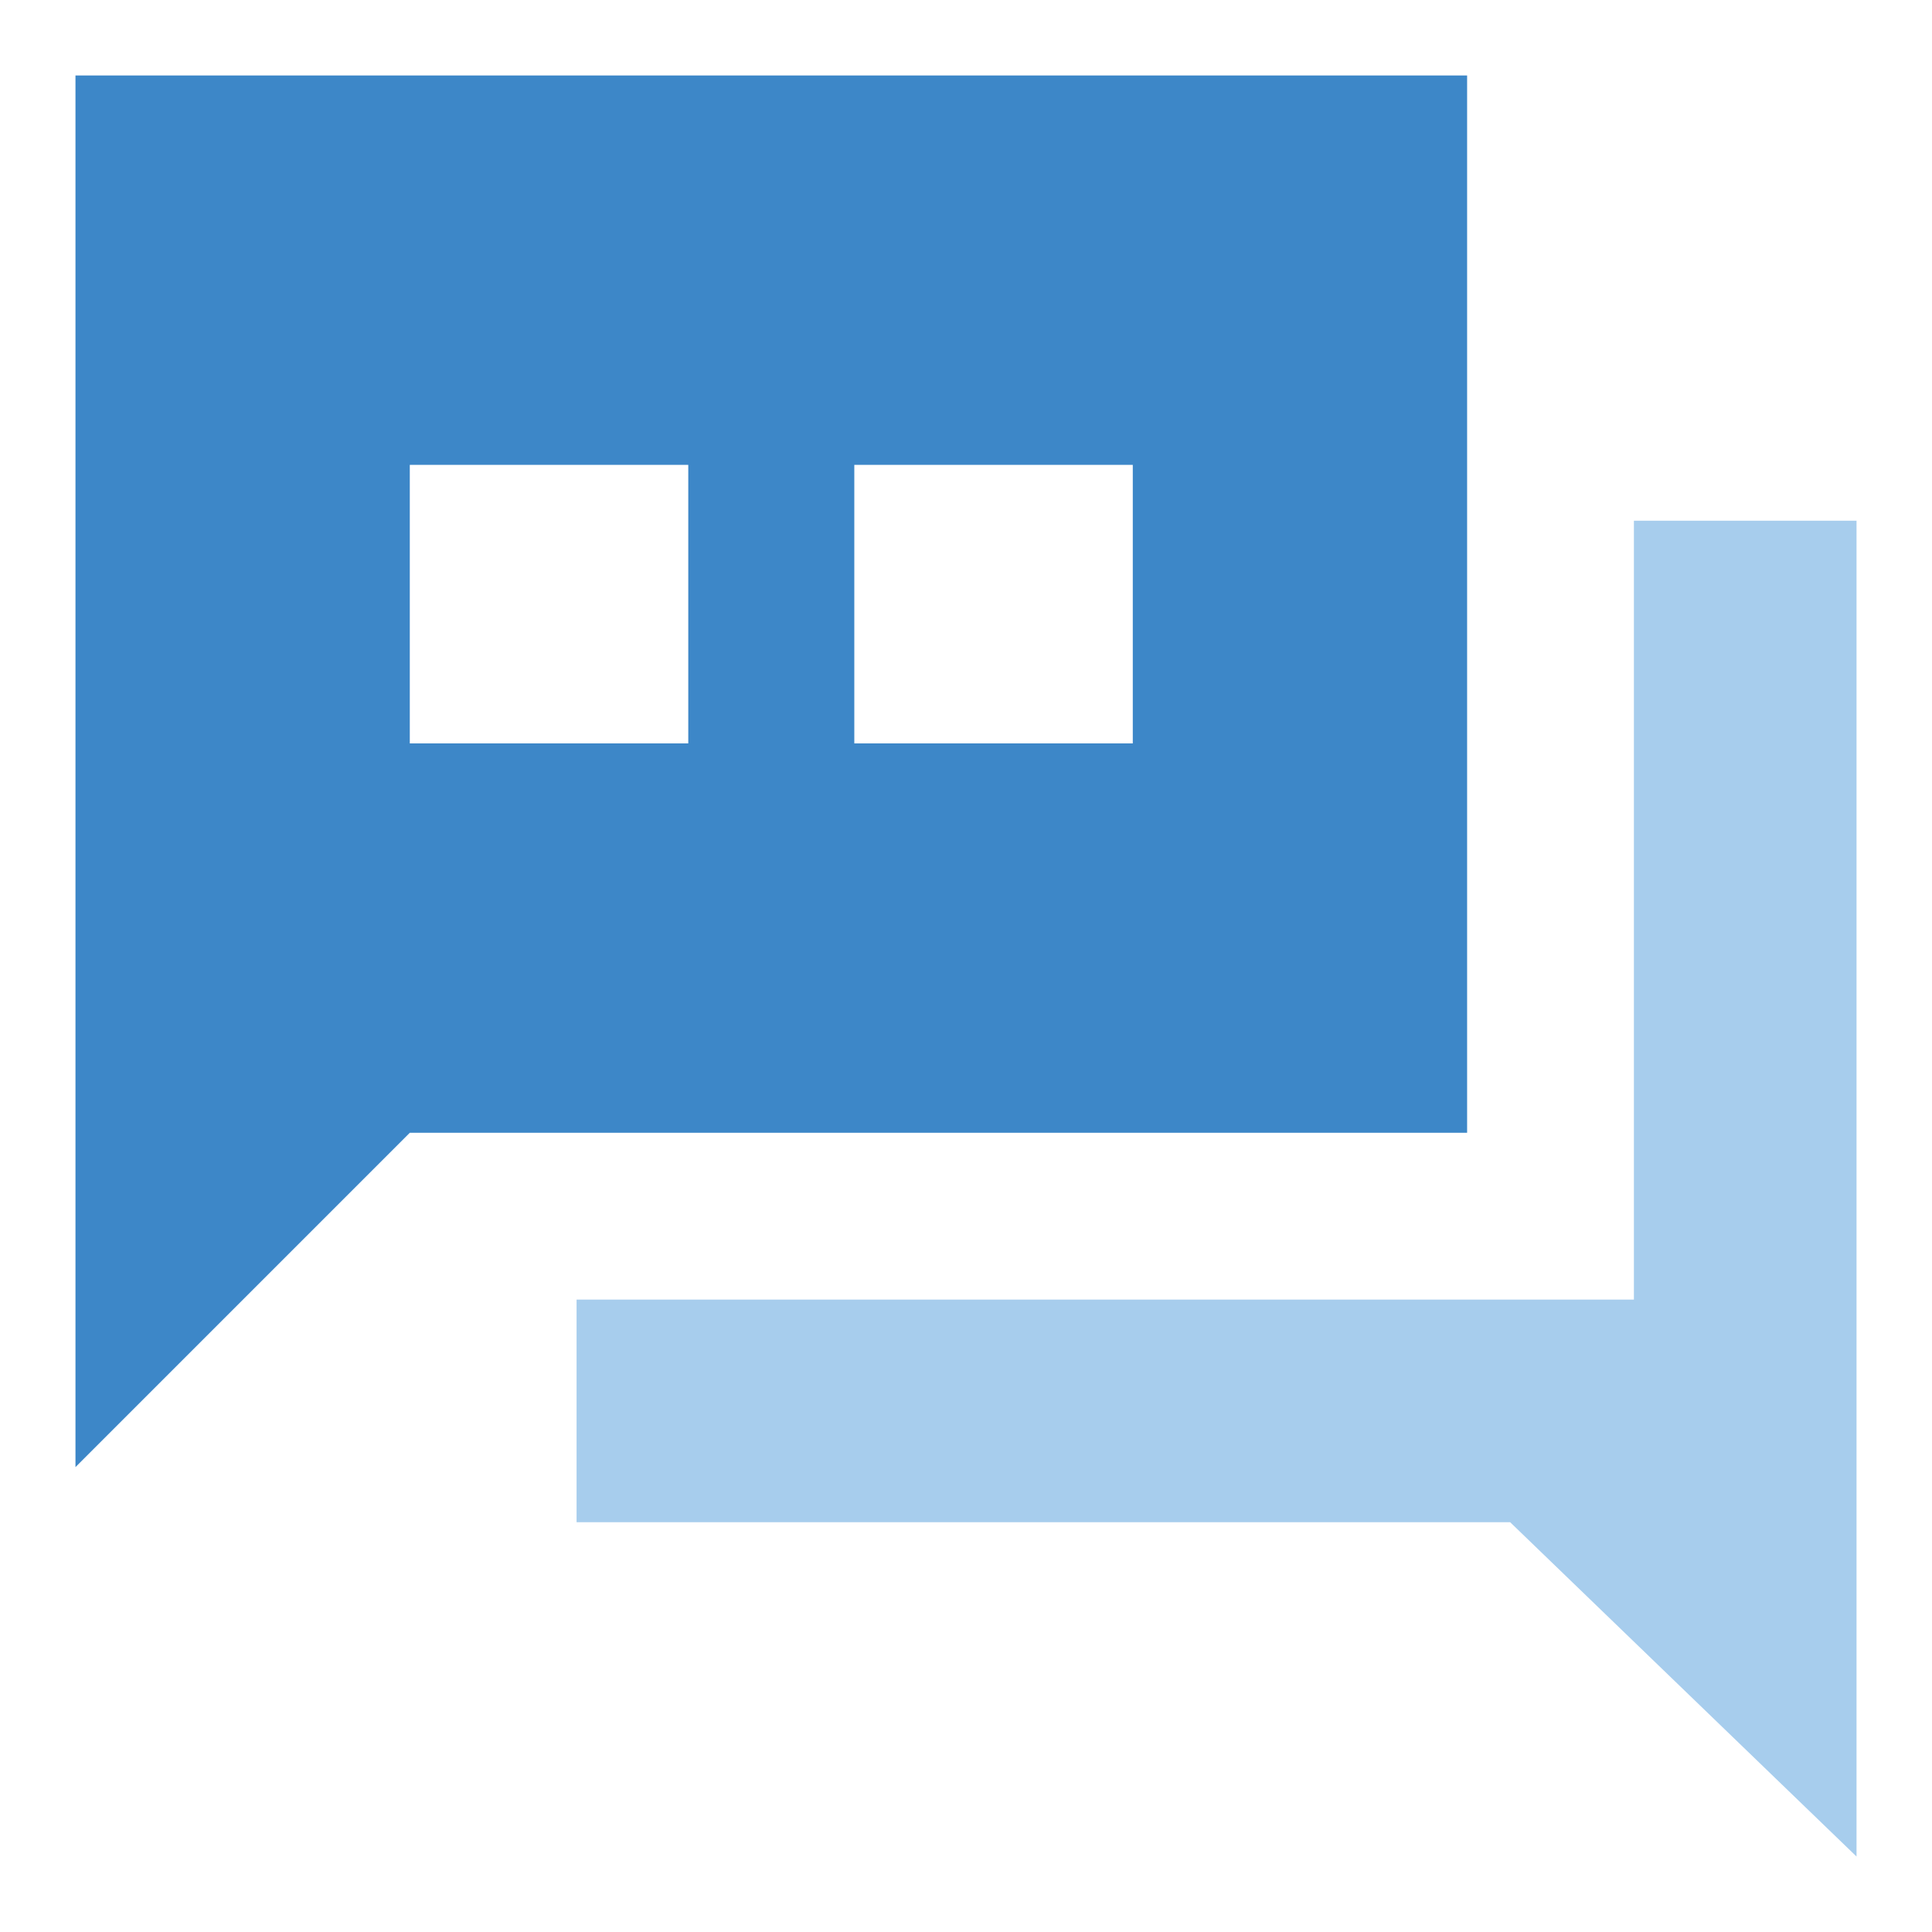
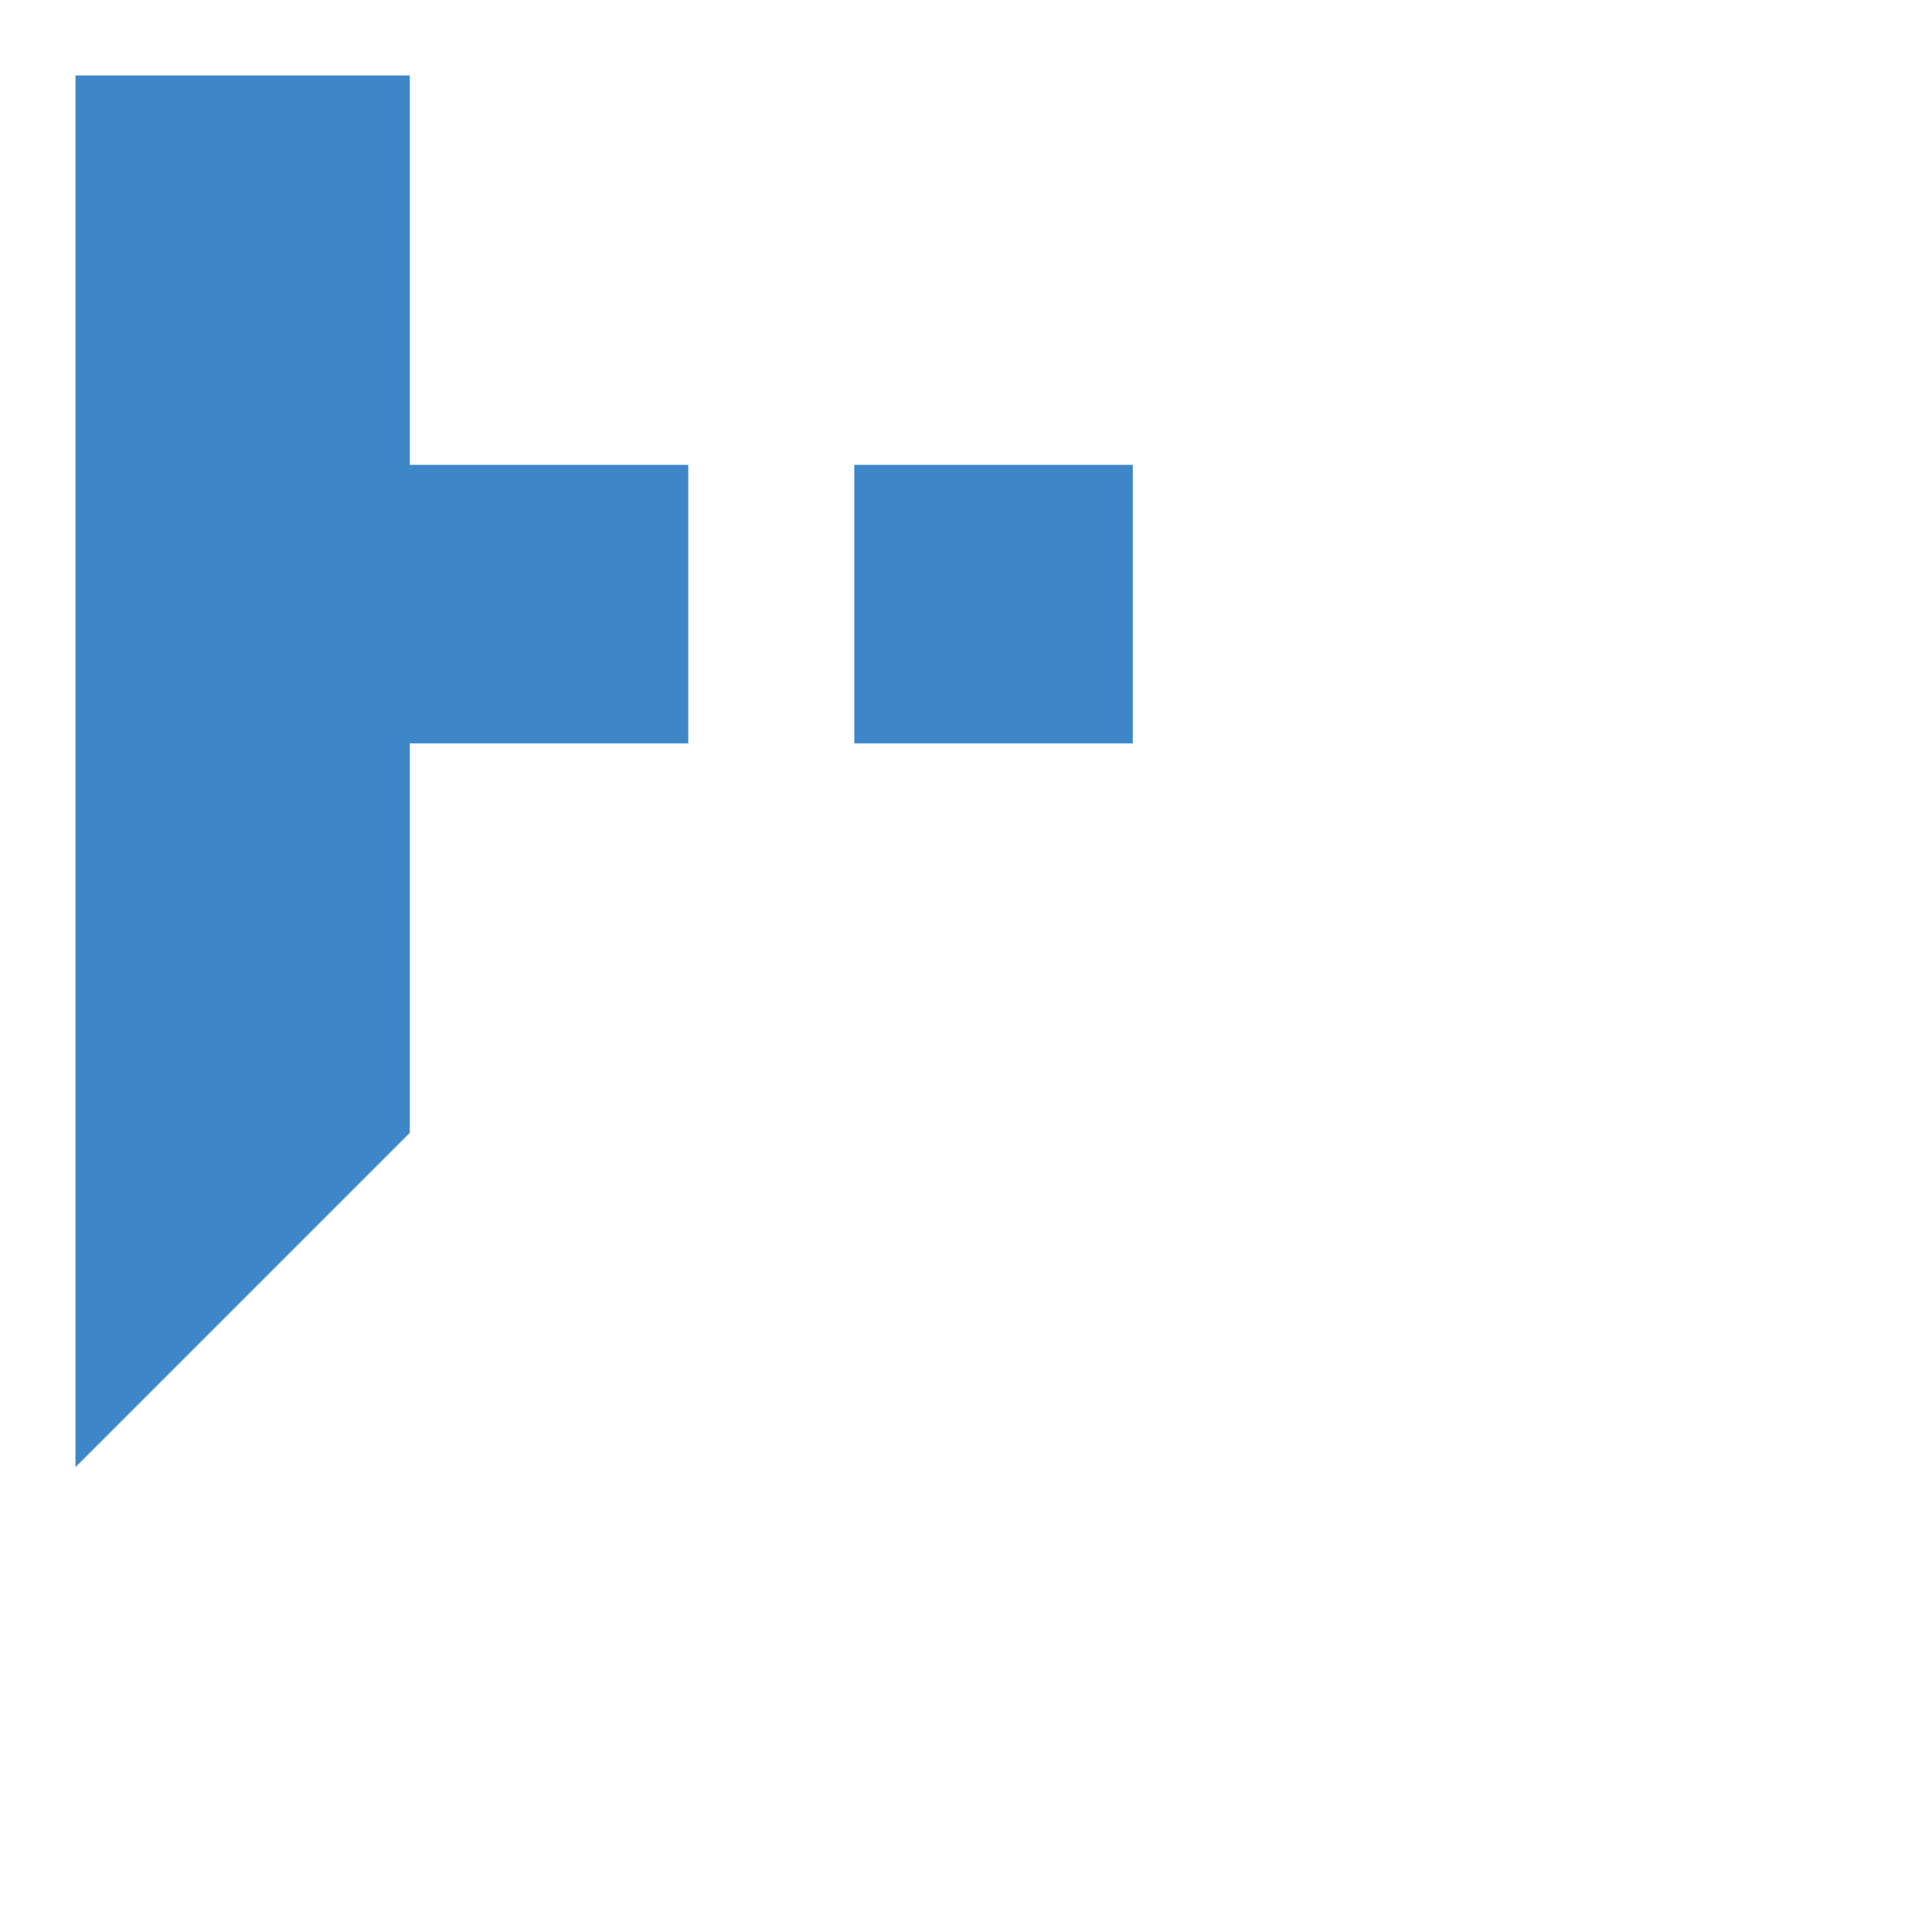
<svg xmlns="http://www.w3.org/2000/svg" version="1.1" x="0px" y="0px" viewBox="0 0 256 256" enable-background="new 0 0 256 256" xml:space="preserve">
  <g>
-     <path fill="#3d87c8" d="M54.3,150.1L10,194.4V10h184.4v140.1H54.3z M91.1,61.6H54.3v36.9h36.9V61.6z M150.1,61.6h-36.9v36.9h36.9 V61.6z" />
-     <path fill="#a7cded" d="M216.5,172.3V69H246v177l-45.9-44.3H76.4v-29.5H216.5z" />
+     <path fill="#3d87c8" d="M54.3,150.1L10,194.4V10h184.4H54.3z M91.1,61.6H54.3v36.9h36.9V61.6z M150.1,61.6h-36.9v36.9h36.9 V61.6z" />
  </g>
</svg>